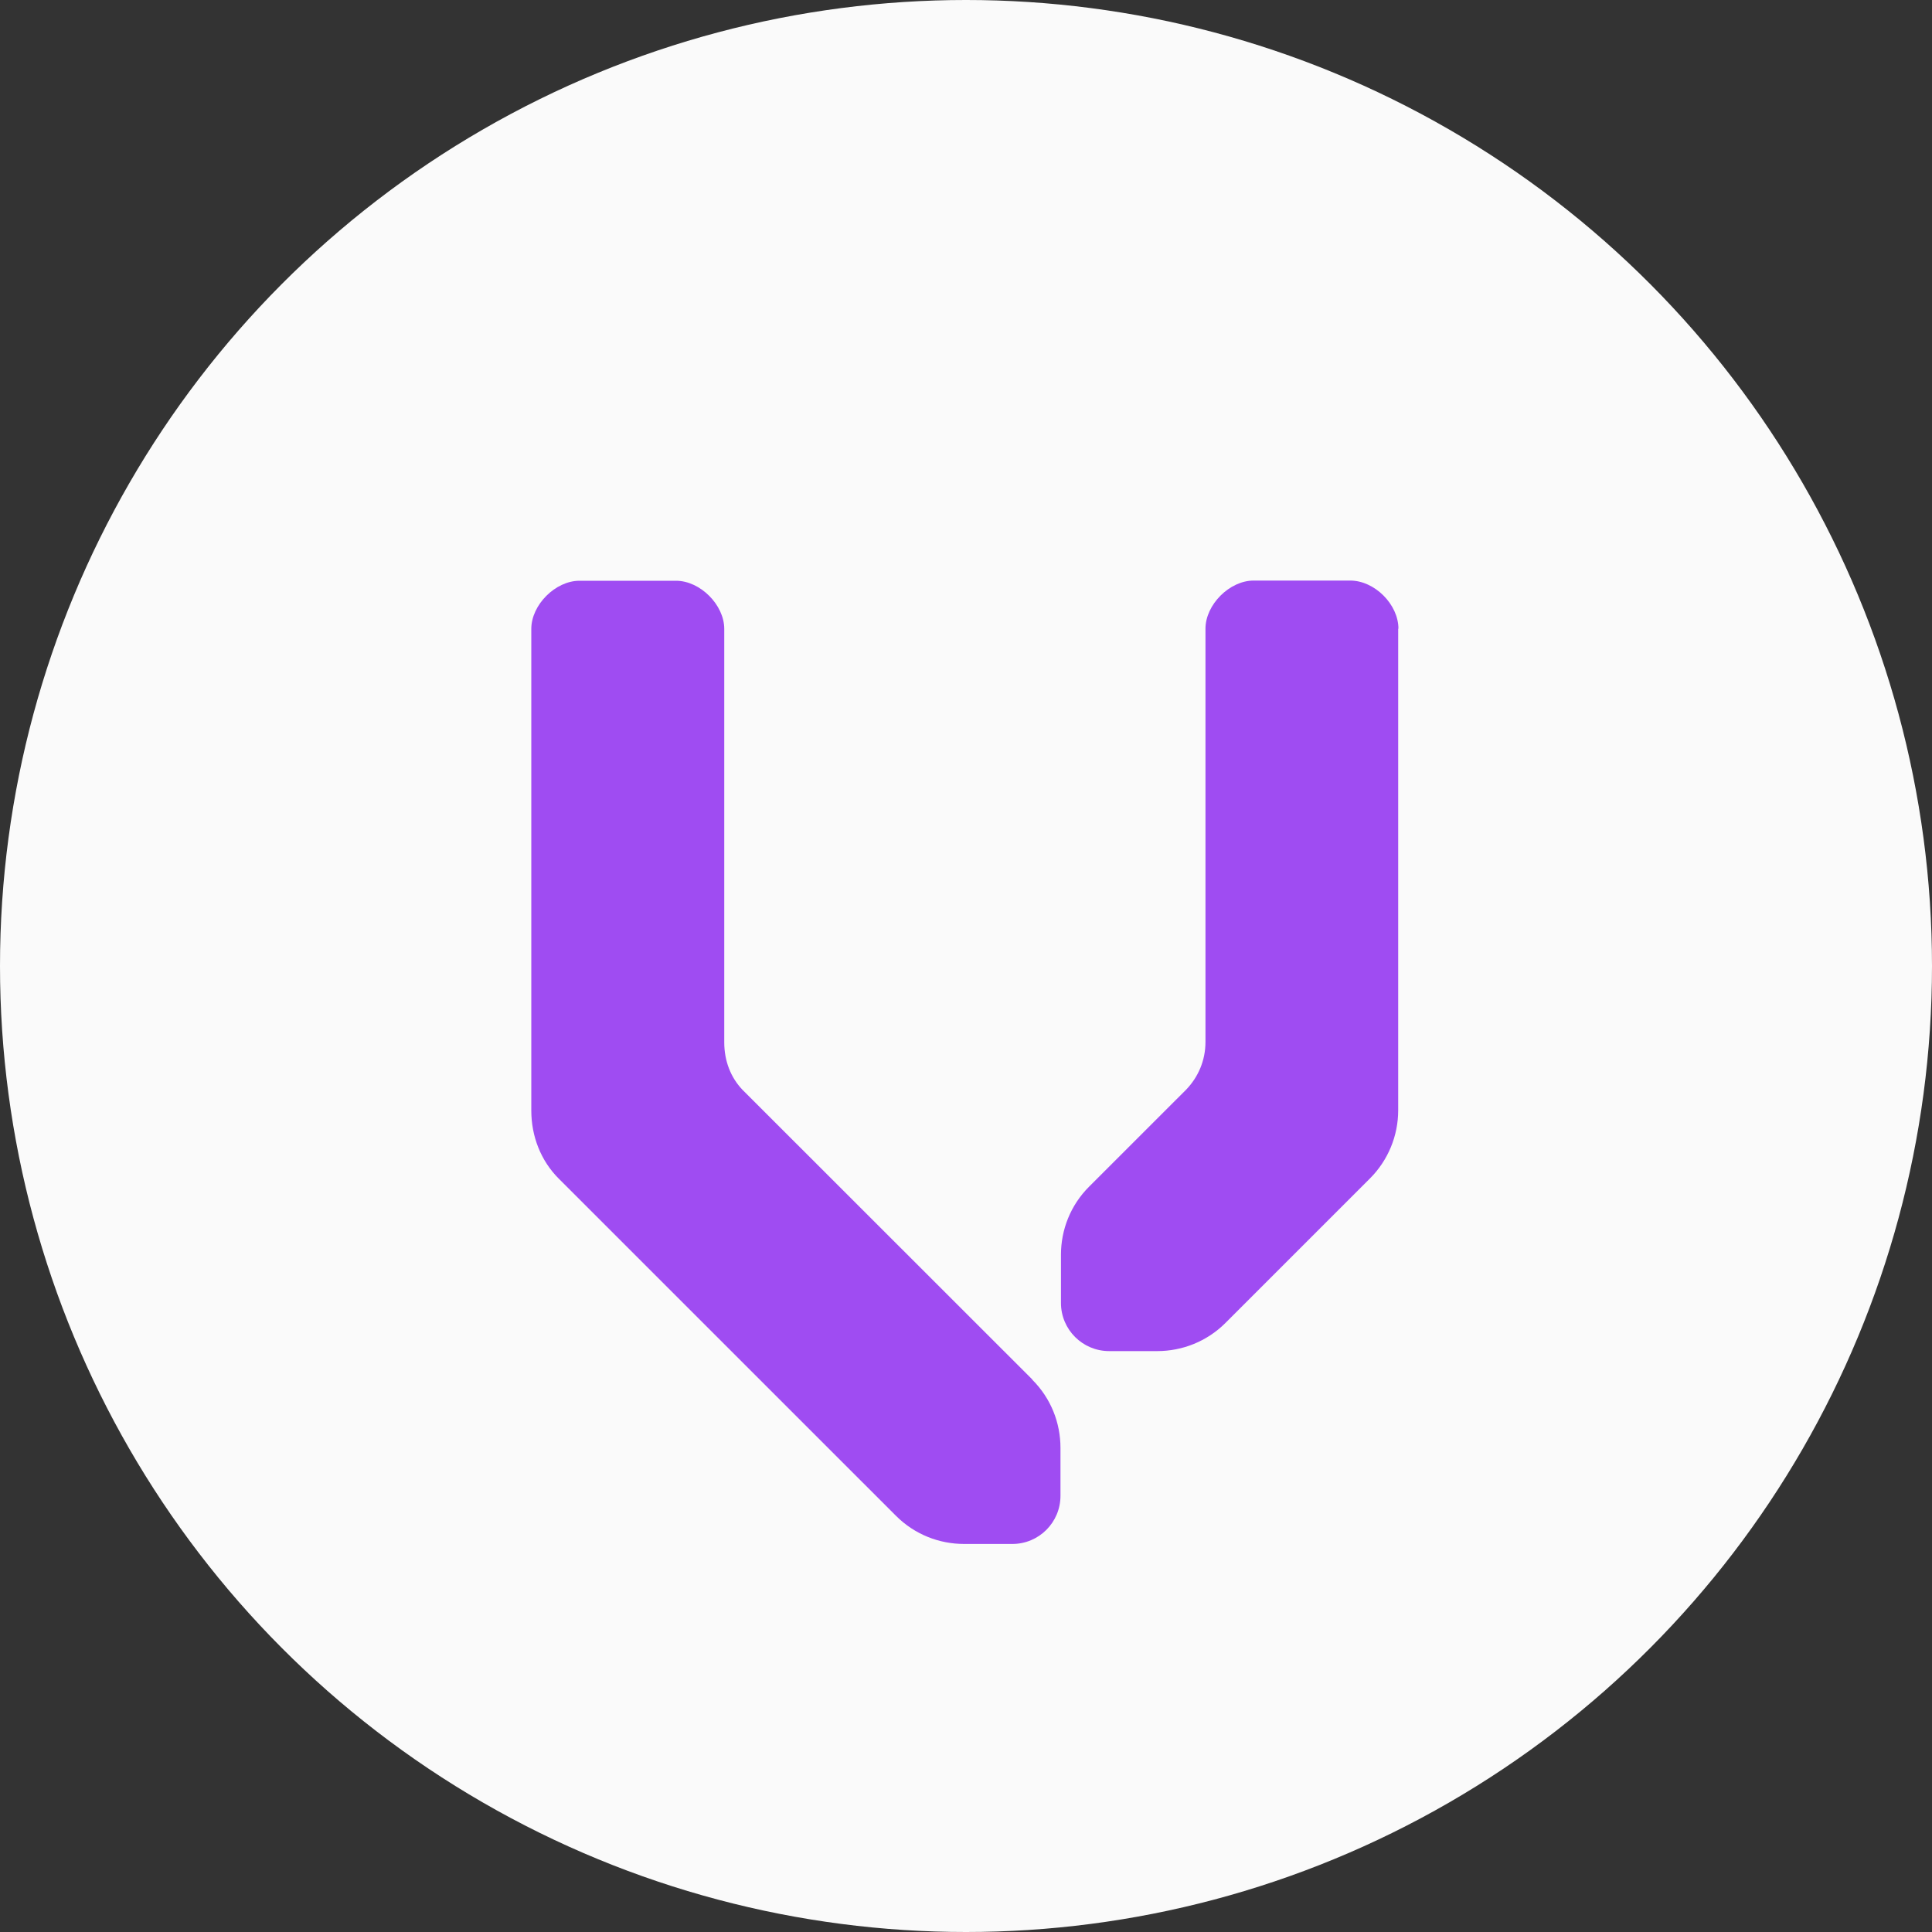
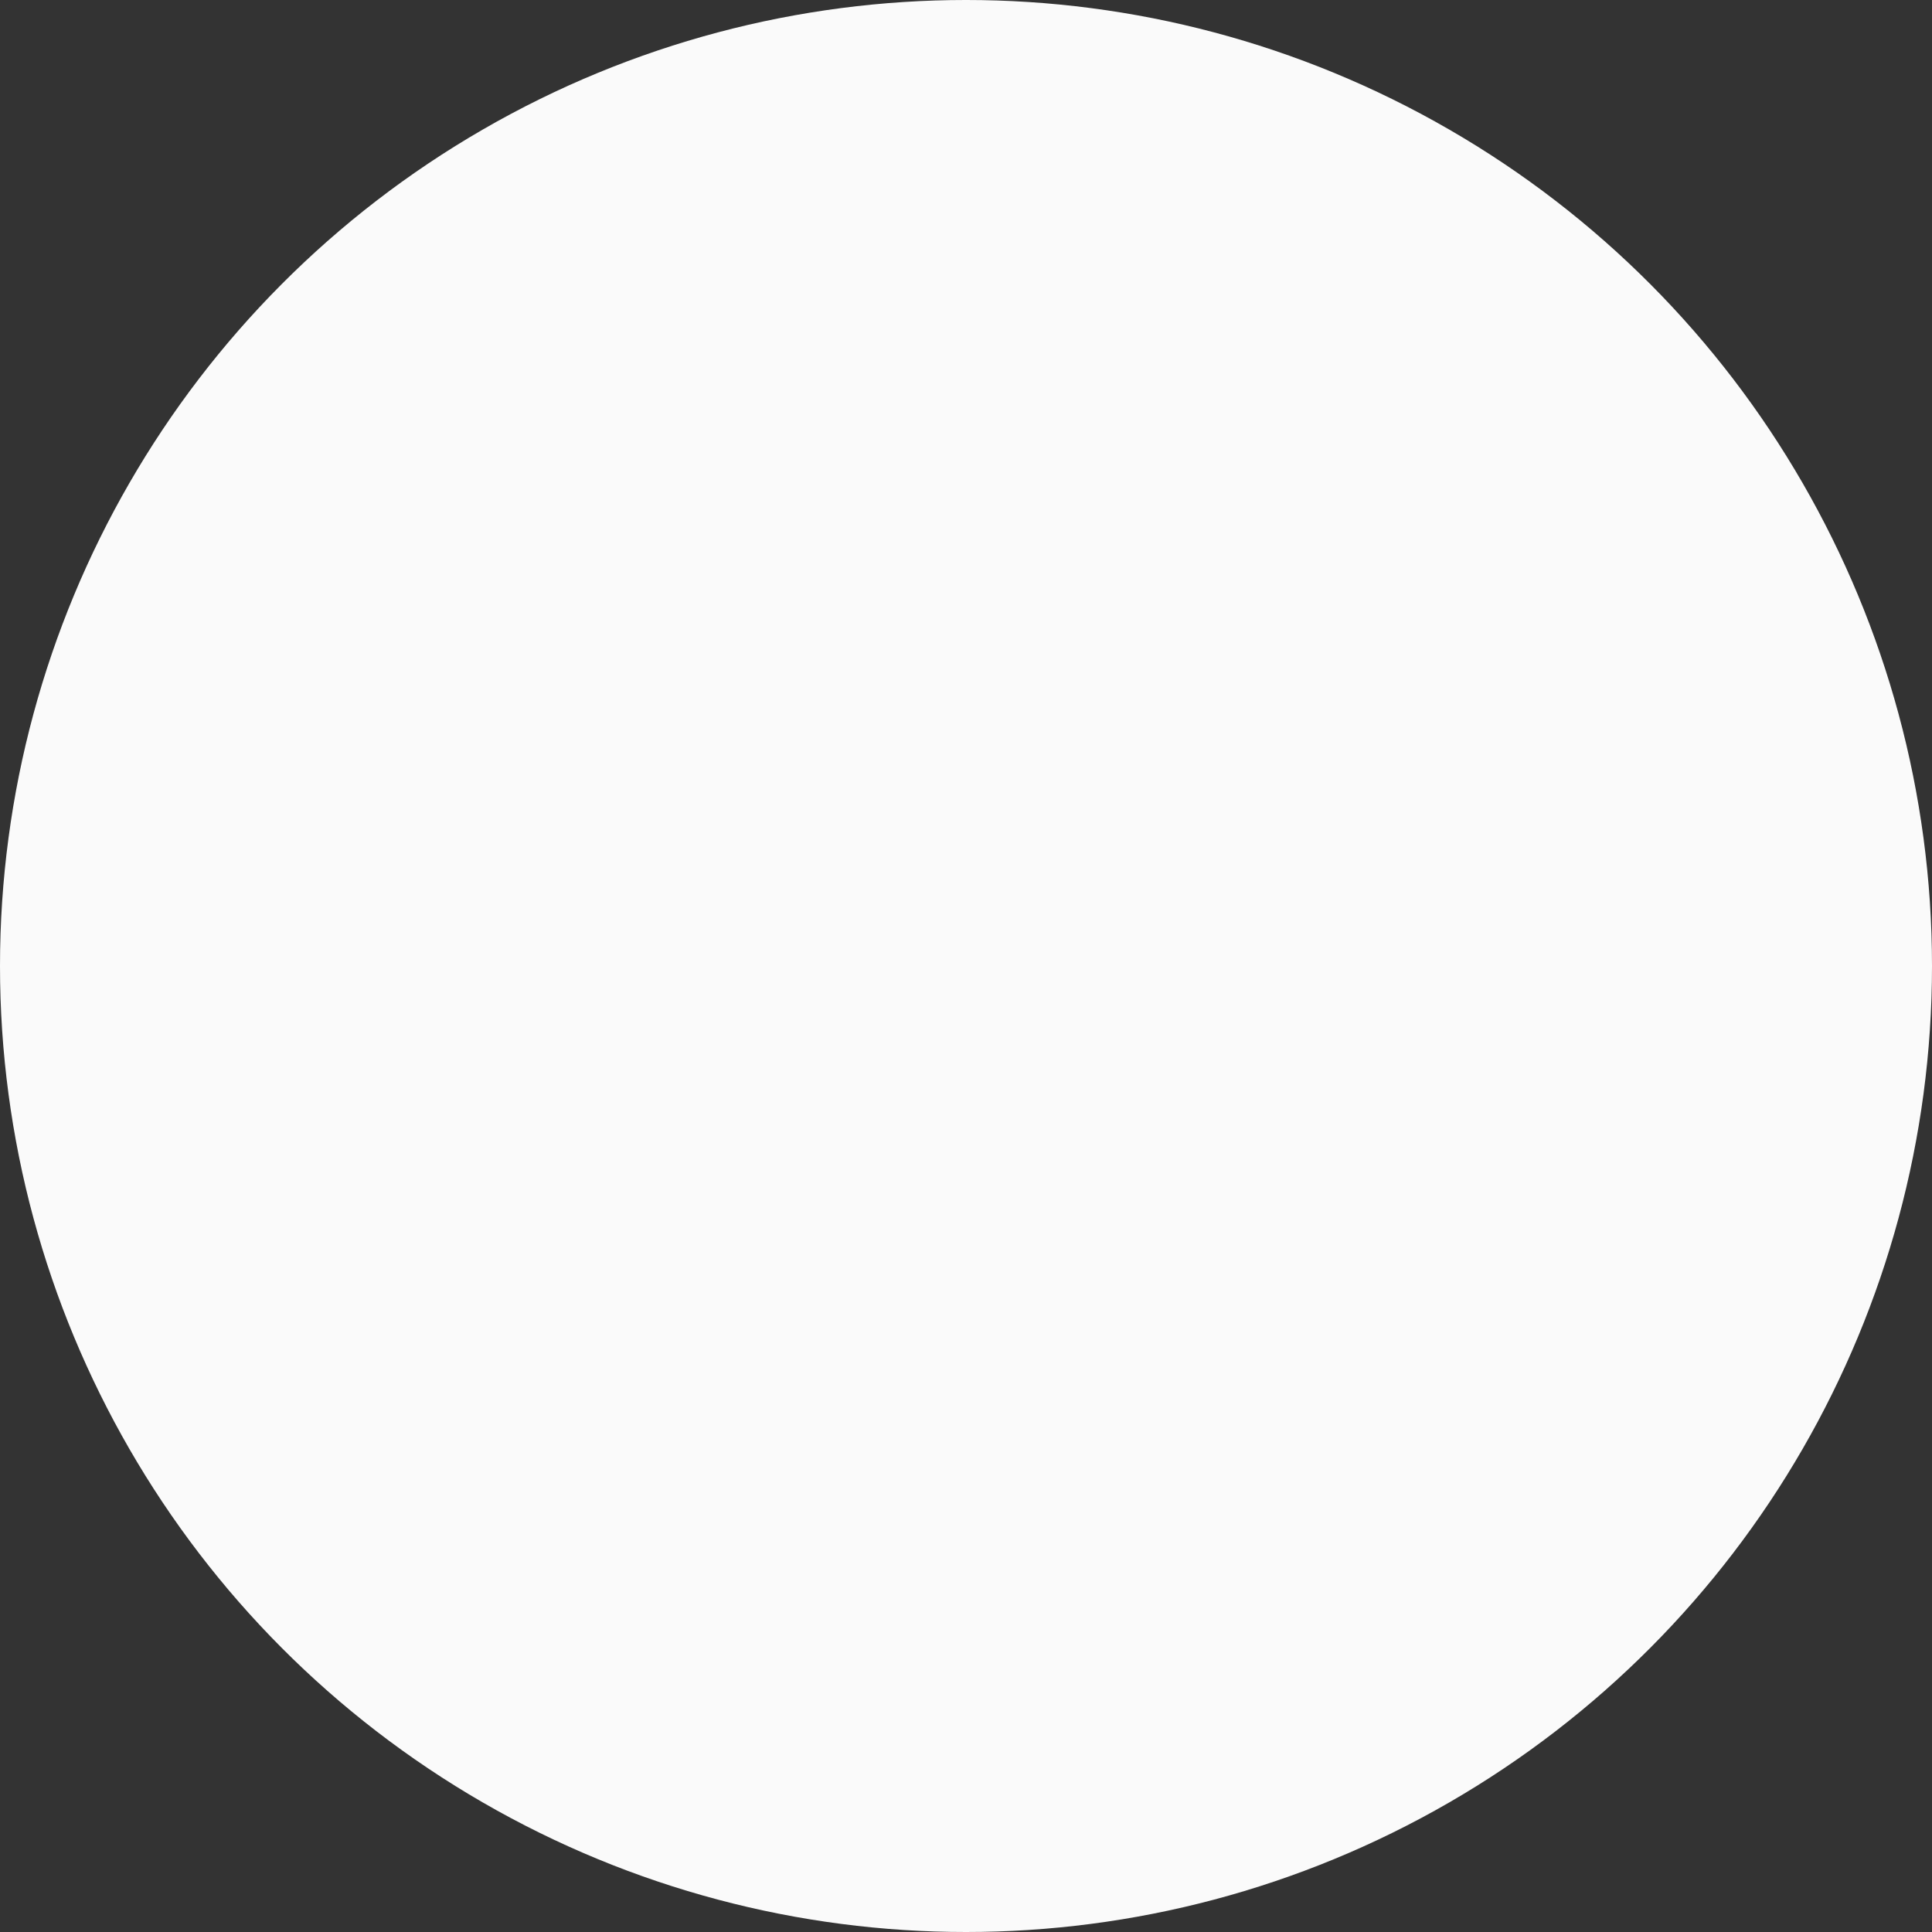
<svg xmlns="http://www.w3.org/2000/svg" width="40" height="40" viewBox="0 0 40 40" fill="none">
  <rect x="0" y="0" width="40" height="40" fill="#333333" stroke="none" />
  <circle cx="20" cy="20" r="20" fill="#FAFAFA" />
  <g clip-path="url(#clip0_30_3018)">
-     <path d="M21.373 28.561L15.373 22.564C15.129 22.309 14.995 21.965 14.995 21.582V13.021C14.995 12.523 14.496 12.024 13.997 12.024H11.997C11.499 12.024 11 12.523 11 13.021V22.992C11 23.521 11.194 24.029 11.569 24.403L18.55 31.383C18.939 31.772 19.448 31.966 19.962 31.966H20.959C21.512 31.966 21.956 31.518 21.956 30.969V29.977C21.956 29.463 21.762 28.955 21.373 28.566V28.561Z" fill="#9F4CF2" />
    <path d="M28.953 13.017C28.953 12.513 28.459 12.02 27.955 12.02H25.955C25.457 12.02 24.958 12.518 24.958 13.017V21.572C24.958 21.956 24.808 22.299 24.559 22.559L22.549 24.568C22.16 24.957 21.966 25.465 21.966 25.979V26.976C21.966 27.529 22.415 27.973 22.963 27.973H23.961C24.469 27.973 24.983 27.779 25.372 27.39L28.364 24.398C28.738 24.024 28.948 23.516 28.948 22.988V13.017H28.953Z" fill="#9F4CF2" />
  </g>
  <defs>
    <clipPath id="clip0_30_3018">
-       <rect width="17.979" height="20" fill="white" transform="translate(11 12)" />
-     </clipPath>
+       </clipPath>
  </defs>
</svg>